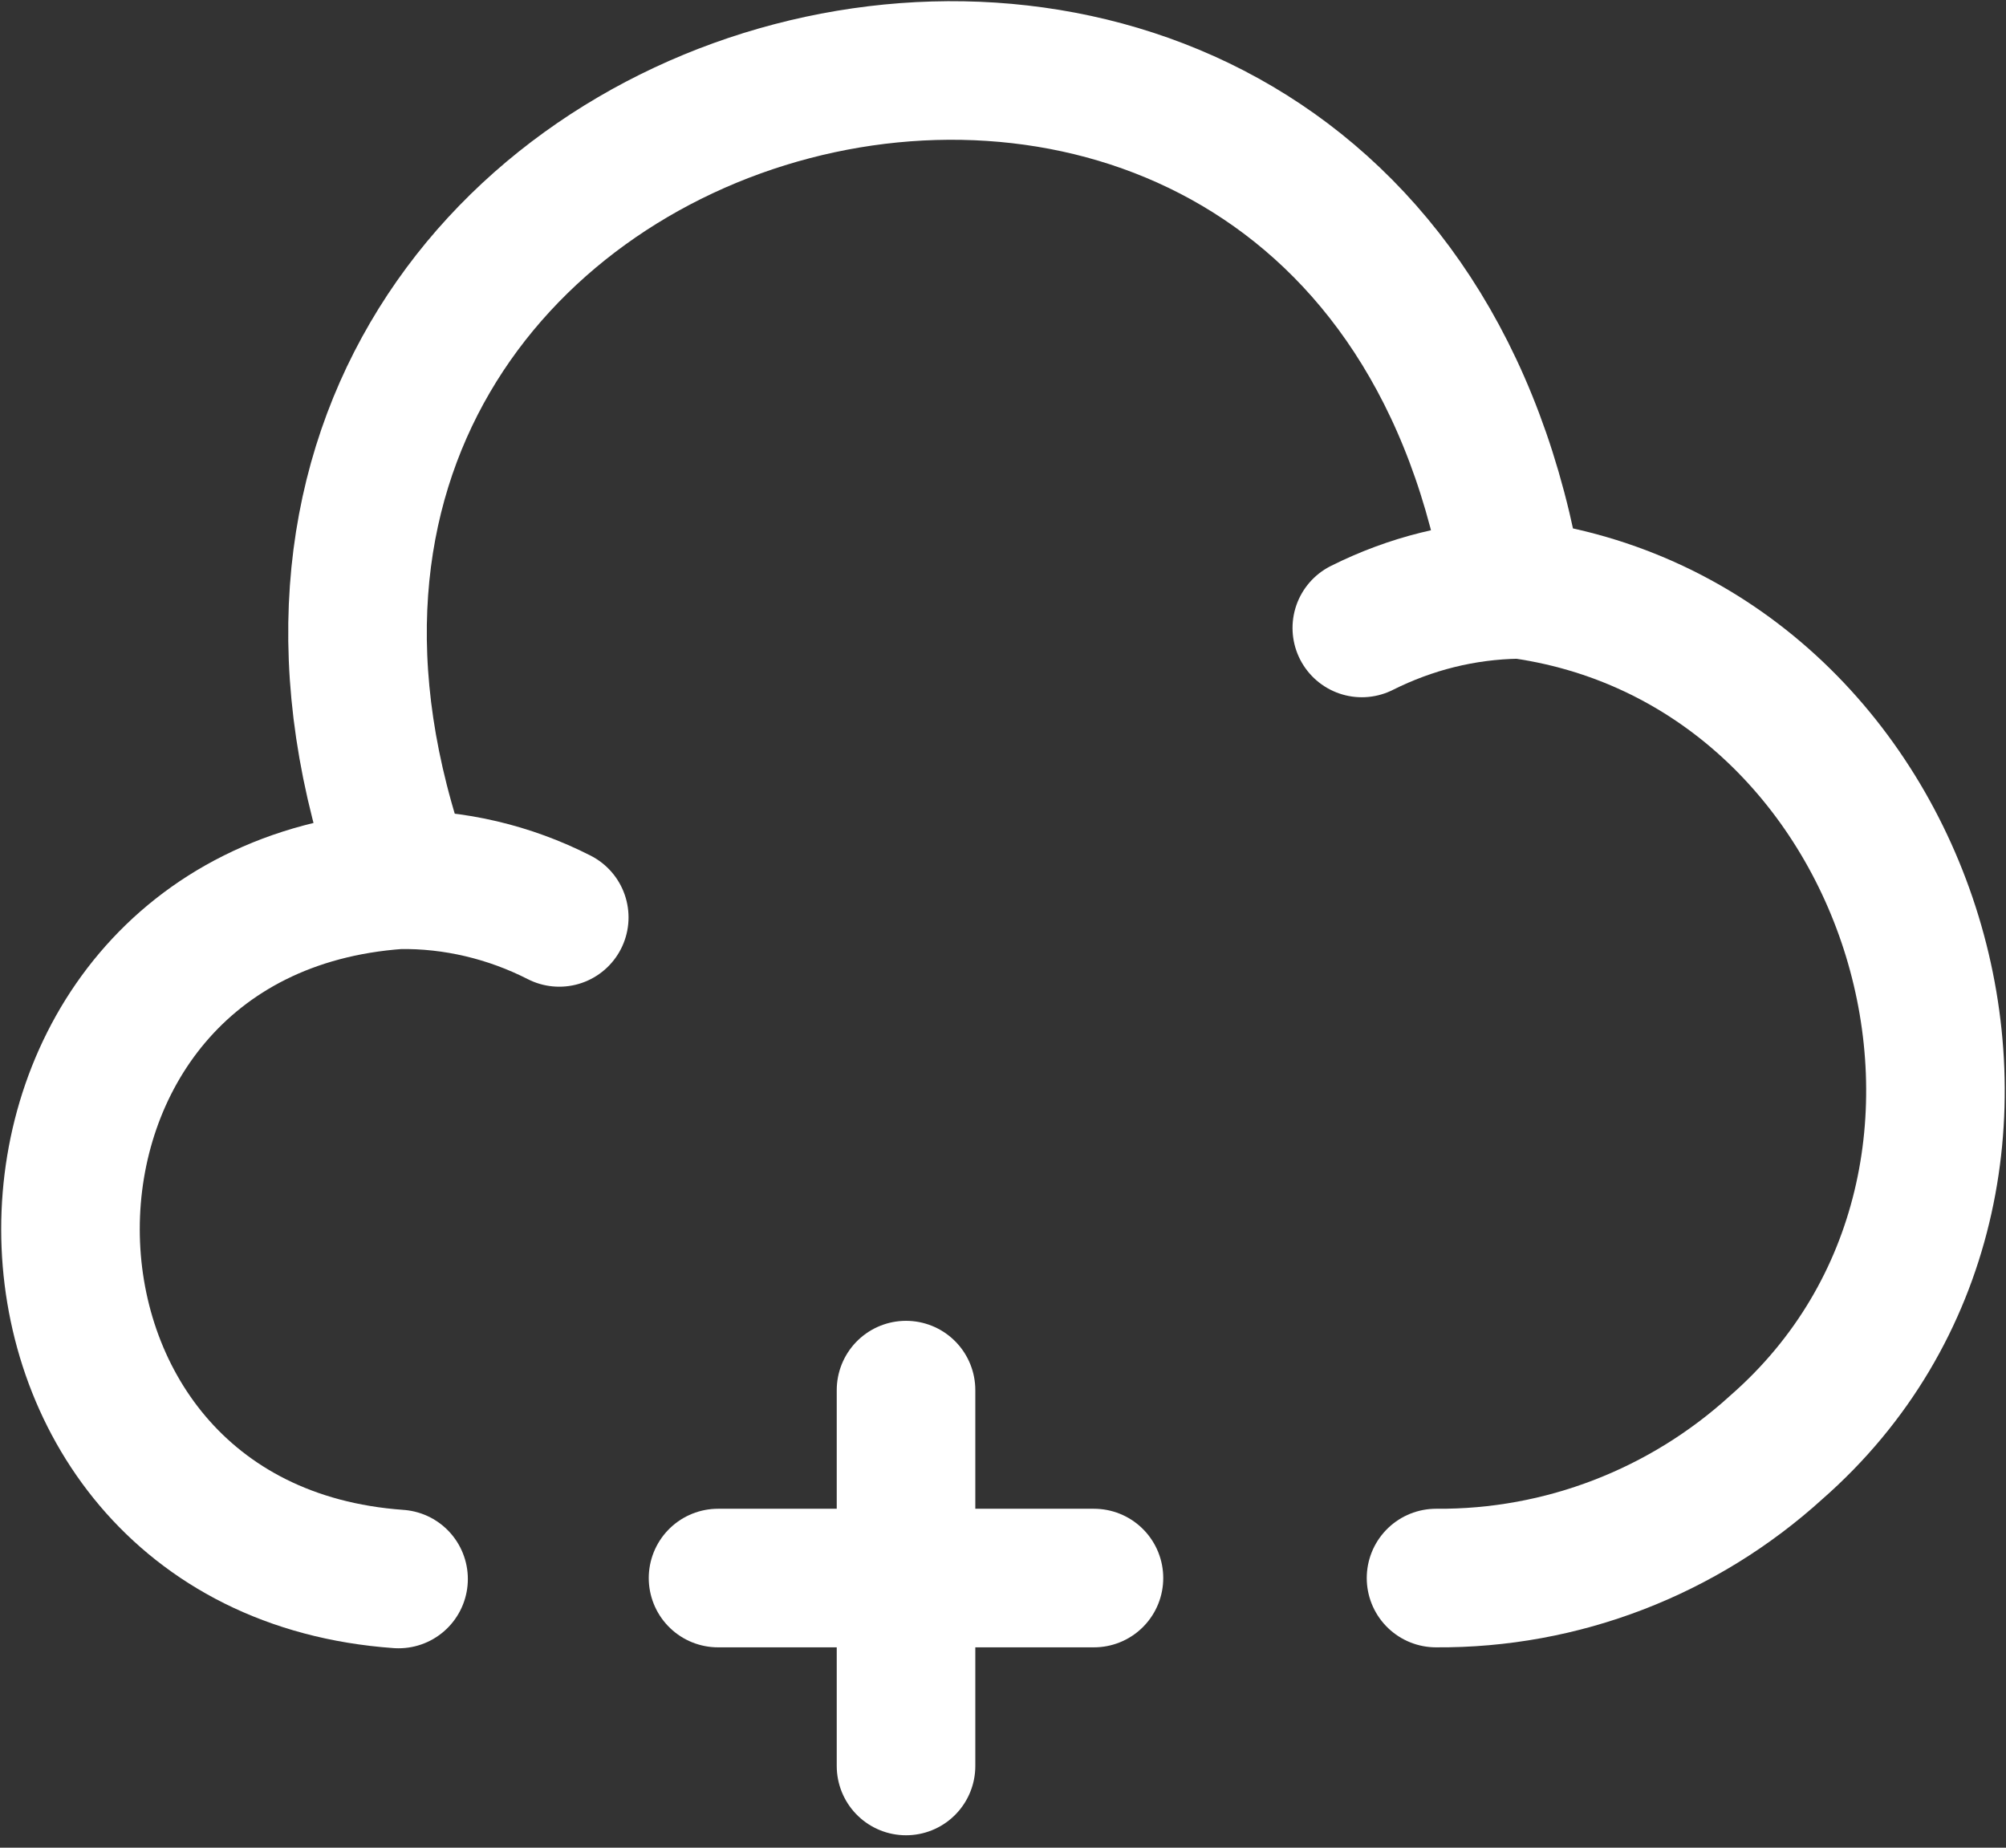
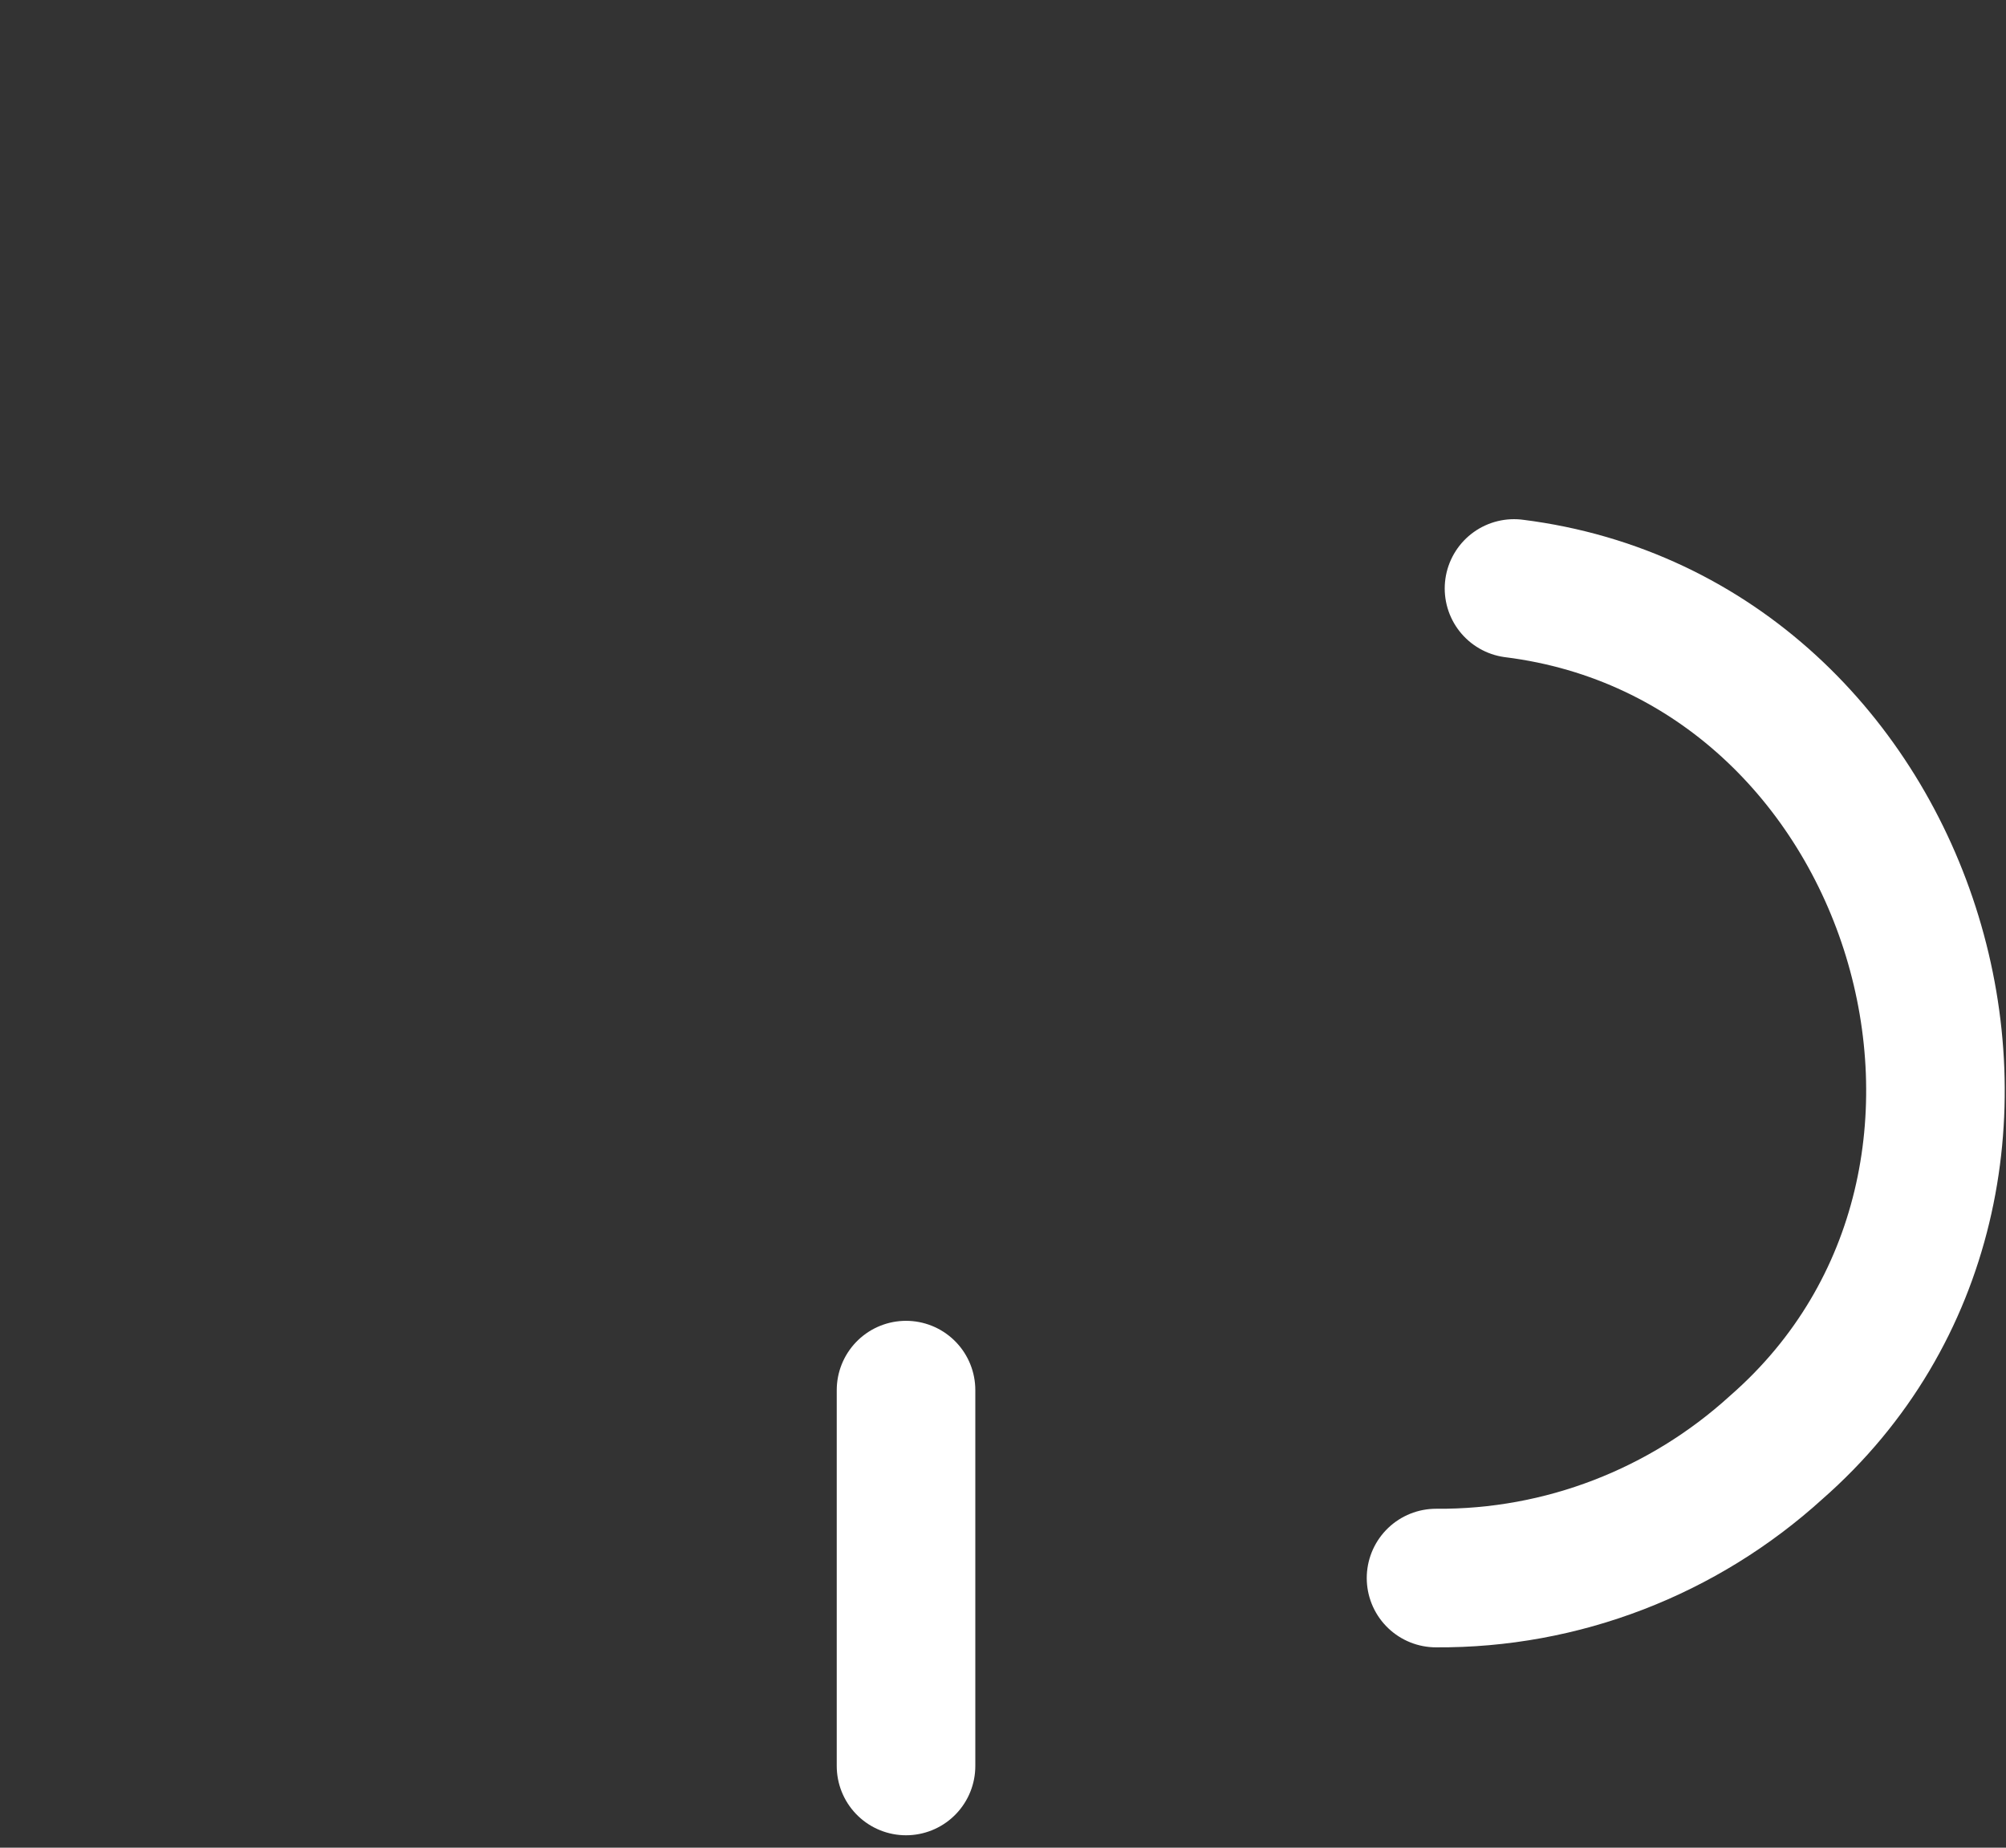
<svg xmlns="http://www.w3.org/2000/svg" width="38" height="35" viewBox="0 0 38 35" fill="none">
  <rect x="0" y="0" width="38" height="35" fill="#333333" stroke="none" />
  <g id="cloud-plus">
-     <path id="Vector" d="M27.203 29.892C29.588 29.91 31.885 29.02 33.647 27.418C39.468 22.326 36.353 12.108 28.68 11.147C25.939 -5.479 1.961 0.822 7.639 16.648" stroke="white" stroke-width="2.625" stroke-miterlimit="10" stroke-linecap="round" stroke-linejoin="round" />
-     <path id="Vector_2" d="M10.594 17.378C9.651 16.897 8.6 16.648 7.55 16.665C-0.745 17.253 -0.728 29.322 7.55 29.91" stroke="white" stroke-width="2.625" stroke-miterlimit="10" stroke-linecap="round" stroke-linejoin="round" />
-     <path id="Vector_3" d="M25.797 11.895C26.722 11.432 27.719 11.182 28.752 11.165" stroke="white" stroke-width="2.625" stroke-miterlimit="10" stroke-linecap="round" stroke-linejoin="round" />
-     <path id="Vector_4" d="M20.723 29.892H13.602" stroke="white" stroke-width="2.625" stroke-miterlimit="10" stroke-linecap="round" stroke-linejoin="round" />
+     <path id="Vector" d="M27.203 29.892C29.588 29.91 31.885 29.02 33.647 27.418C39.468 22.326 36.353 12.108 28.68 11.147" stroke="white" stroke-width="2.625" stroke-miterlimit="10" stroke-linecap="round" stroke-linejoin="round" />
    <path id="Vector_5" d="M17.163 33.452V26.332" stroke="white" stroke-width="2.625" stroke-miterlimit="10" stroke-linecap="round" stroke-linejoin="round" />
  </g>
</svg>